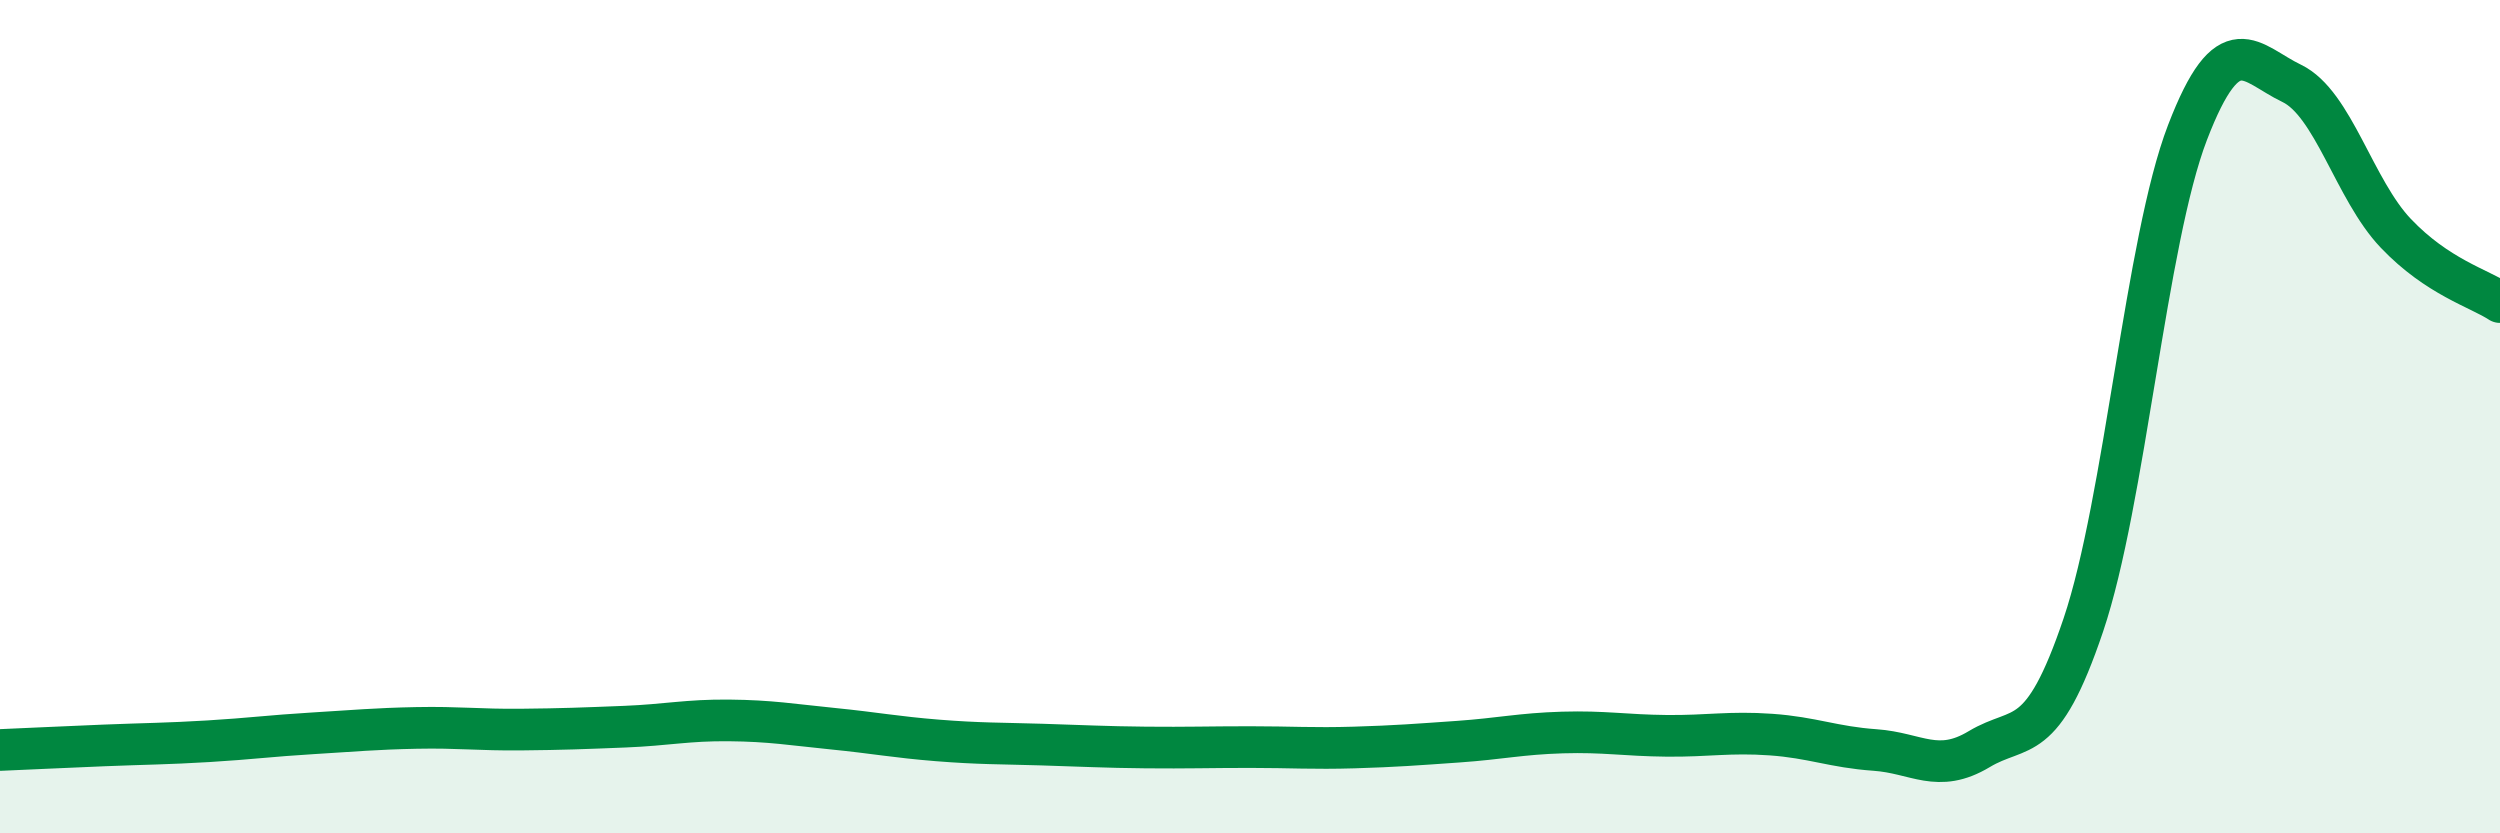
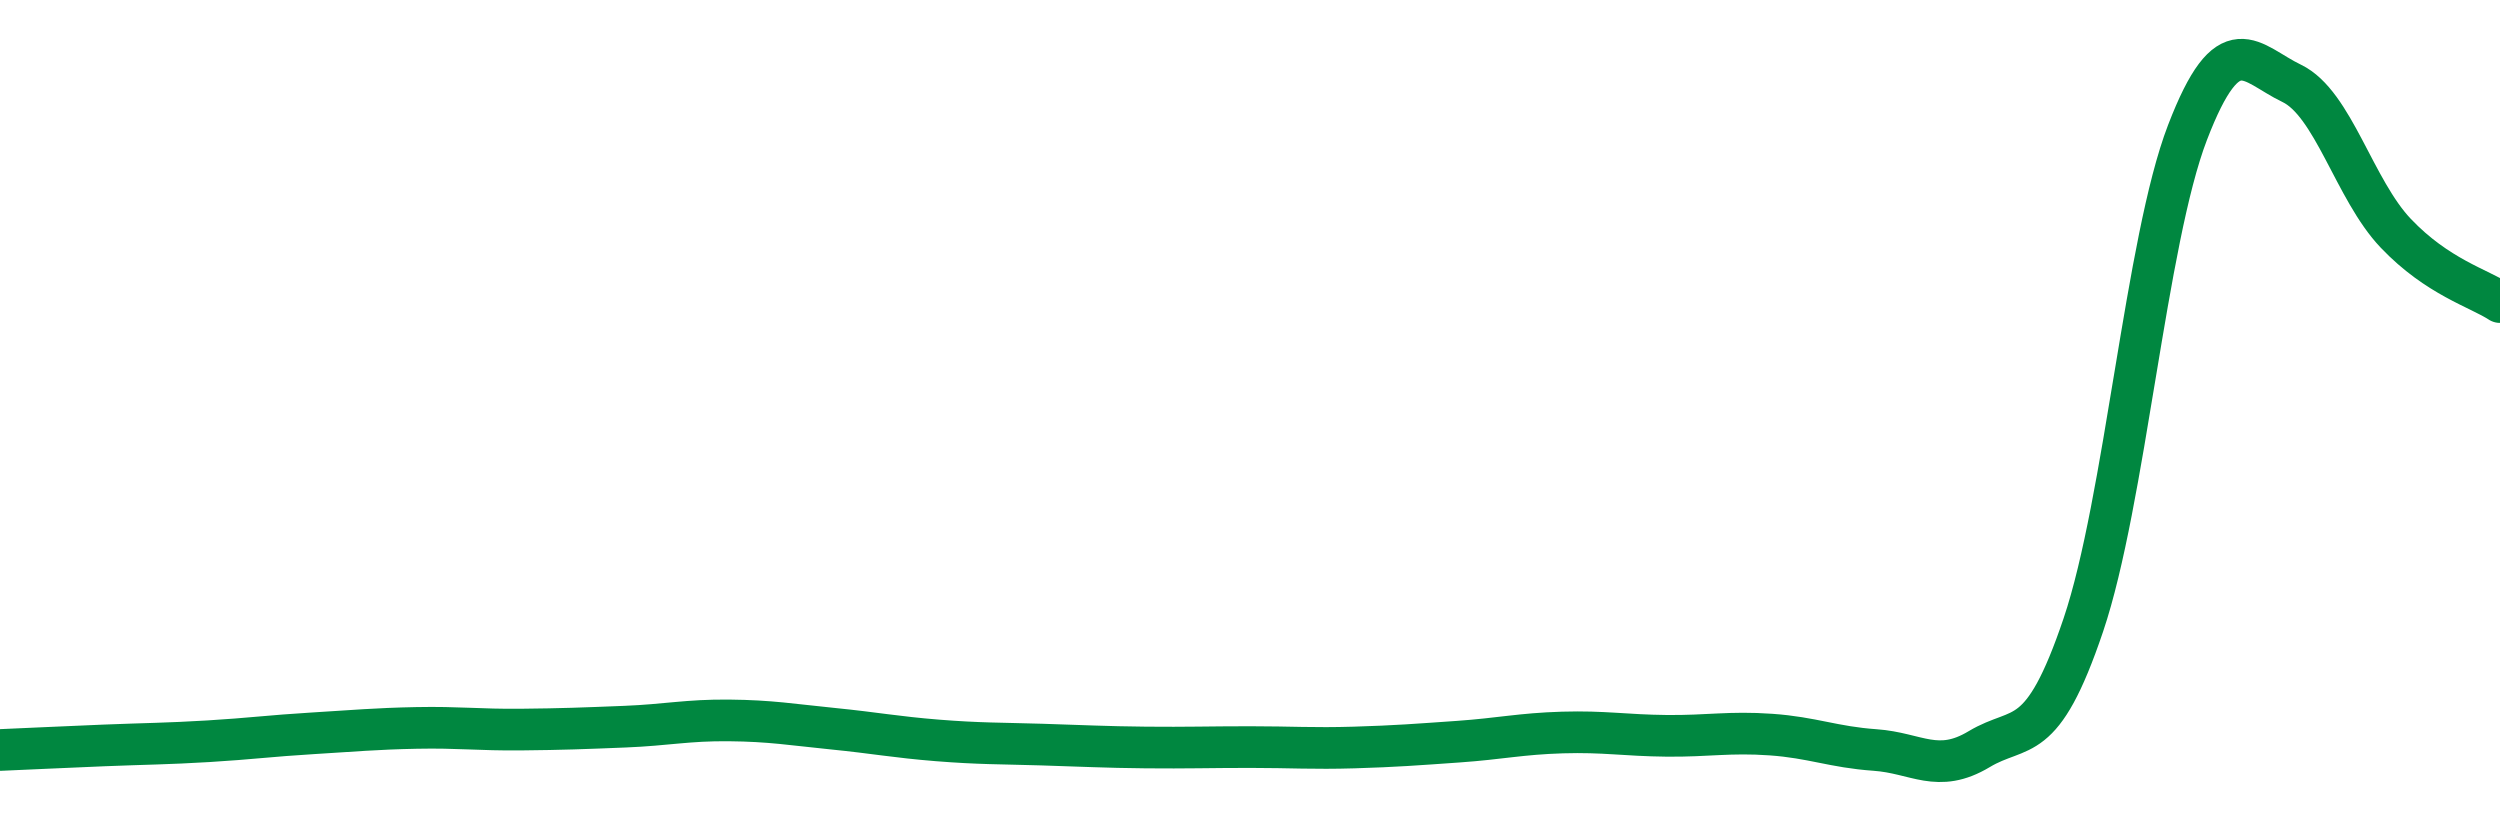
<svg xmlns="http://www.w3.org/2000/svg" width="60" height="20" viewBox="0 0 60 20">
-   <path d="M 0,18 C 0.5,17.98 1.5,17.93 2.5,17.89 C 3.5,17.85 4,17.85 5,17.79 C 6,17.73 6.5,17.66 7.5,17.6 C 8.5,17.54 9,17.49 10,17.47 C 11,17.45 11.5,17.52 12.5,17.51 C 13.5,17.5 14,17.48 15,17.44 C 16,17.4 16.5,17.28 17.5,17.29 C 18.5,17.3 19,17.39 20,17.49 C 21,17.59 21.5,17.69 22.5,17.77 C 23.5,17.85 24,17.84 25,17.87 C 26,17.9 26.5,17.93 27.5,17.94 C 28.5,17.95 29,17.93 30,17.93 C 31,17.93 31.5,17.97 32.5,17.94 C 33.5,17.91 34,17.87 35,17.8 C 36,17.73 36.5,17.61 37.5,17.58 C 38.5,17.55 39,17.65 40,17.66 C 41,17.67 41.5,17.56 42.5,17.63 C 43.5,17.7 44,17.93 45,18 C 46,18.07 46.5,18.58 47.5,17.98 C 48.5,17.38 49,17.96 50,15 C 51,12.04 51.5,5.78 52.5,3.18 C 53.5,0.58 54,1.52 55,2 C 56,2.48 56.5,4.55 57.5,5.6 C 58.5,6.65 59.5,6.92 60,7.25L60 20L0 20Z" fill="#008740" opacity="0.1" stroke-linecap="round" stroke-linejoin="round" />
  <path d="M 0,18 C 0.5,17.98 1.5,17.93 2.5,17.89 C 3.5,17.85 4,17.85 5,17.79 C 6,17.73 6.5,17.66 7.5,17.6 C 8.5,17.54 9,17.49 10,17.47 C 11,17.45 11.5,17.52 12.5,17.51 C 13.5,17.5 14,17.48 15,17.44 C 16,17.4 16.5,17.28 17.5,17.29 C 18.5,17.3 19,17.39 20,17.49 C 21,17.59 21.5,17.69 22.5,17.77 C 23.5,17.85 24,17.84 25,17.87 C 26,17.9 26.5,17.93 27.5,17.94 C 28.5,17.95 29,17.93 30,17.93 C 31,17.93 31.5,17.97 32.5,17.94 C 33.5,17.91 34,17.87 35,17.8 C 36,17.73 36.5,17.61 37.5,17.58 C 38.5,17.55 39,17.65 40,17.66 C 41,17.67 41.5,17.56 42.5,17.63 C 43.5,17.7 44,17.93 45,18 C 46,18.07 46.5,18.58 47.5,17.98 C 48.5,17.38 49,17.96 50,15 C 51,12.04 51.5,5.78 52.5,3.18 C 53.5,0.58 54,1.52 55,2 C 56,2.48 56.5,4.55 57.5,5.6 C 58.5,6.65 59.5,6.92 60,7.25" stroke="#008740" stroke-width="1" fill="none" stroke-linecap="round" stroke-linejoin="round" />
</svg>